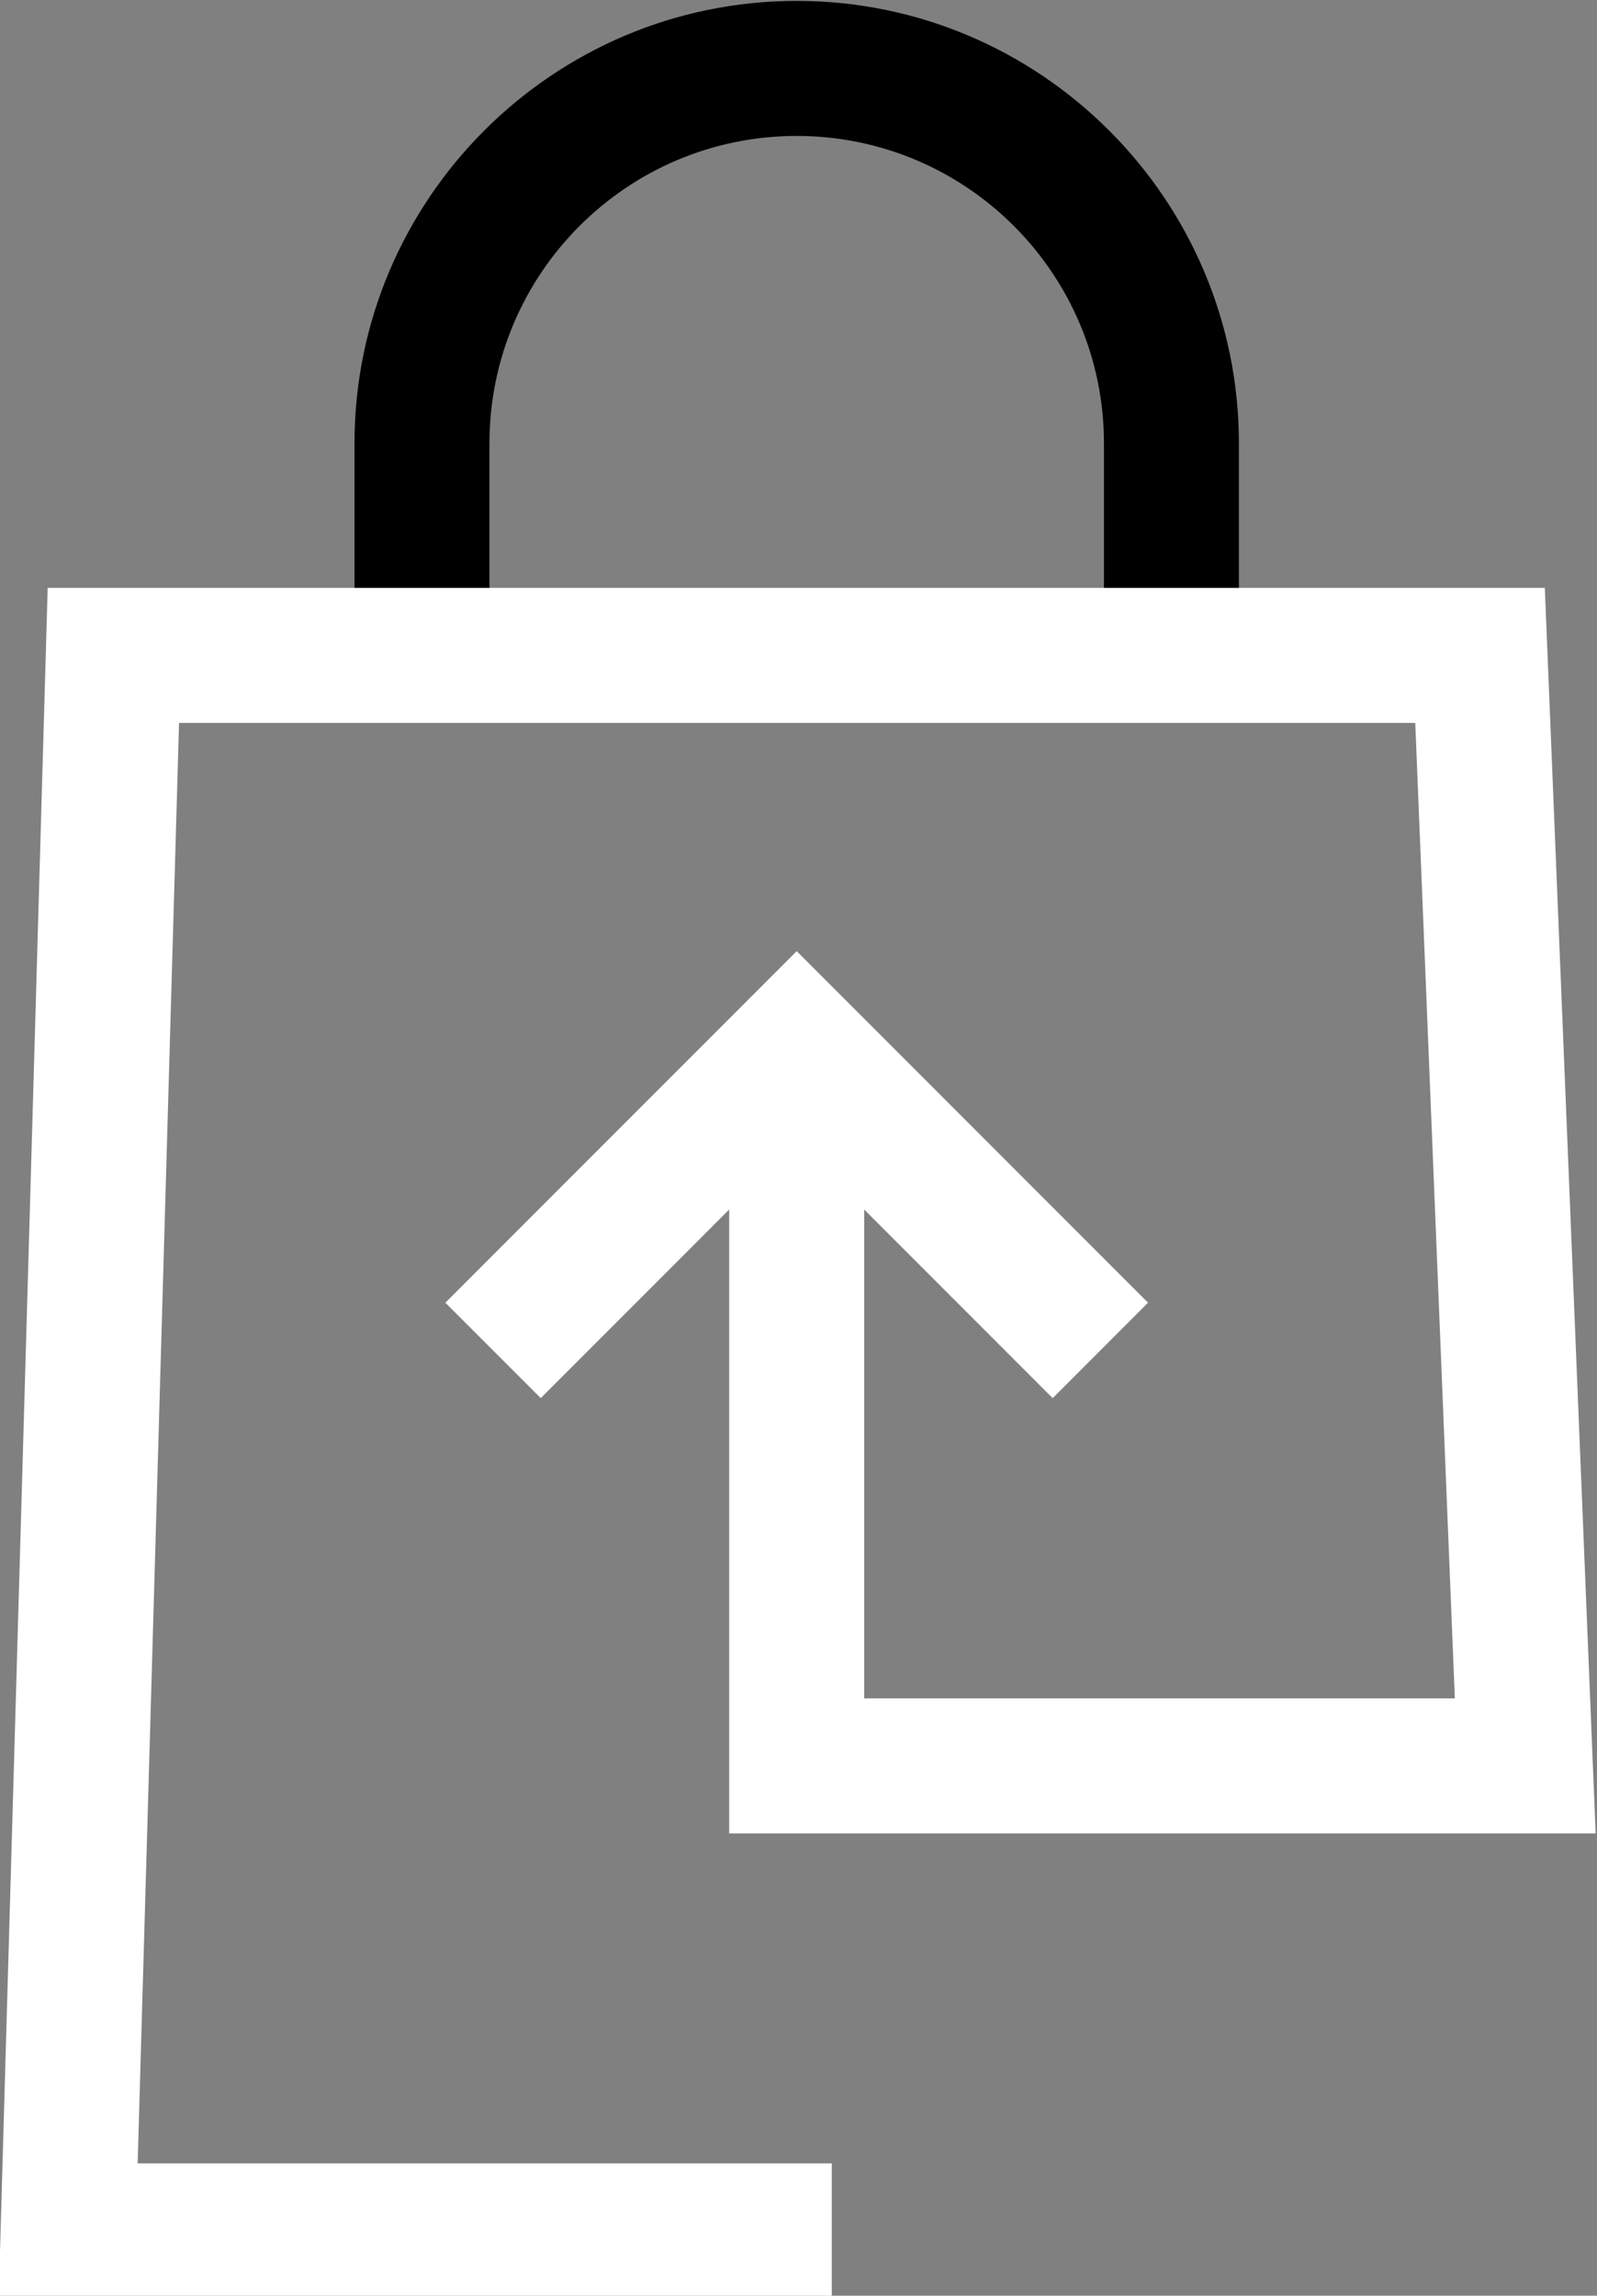
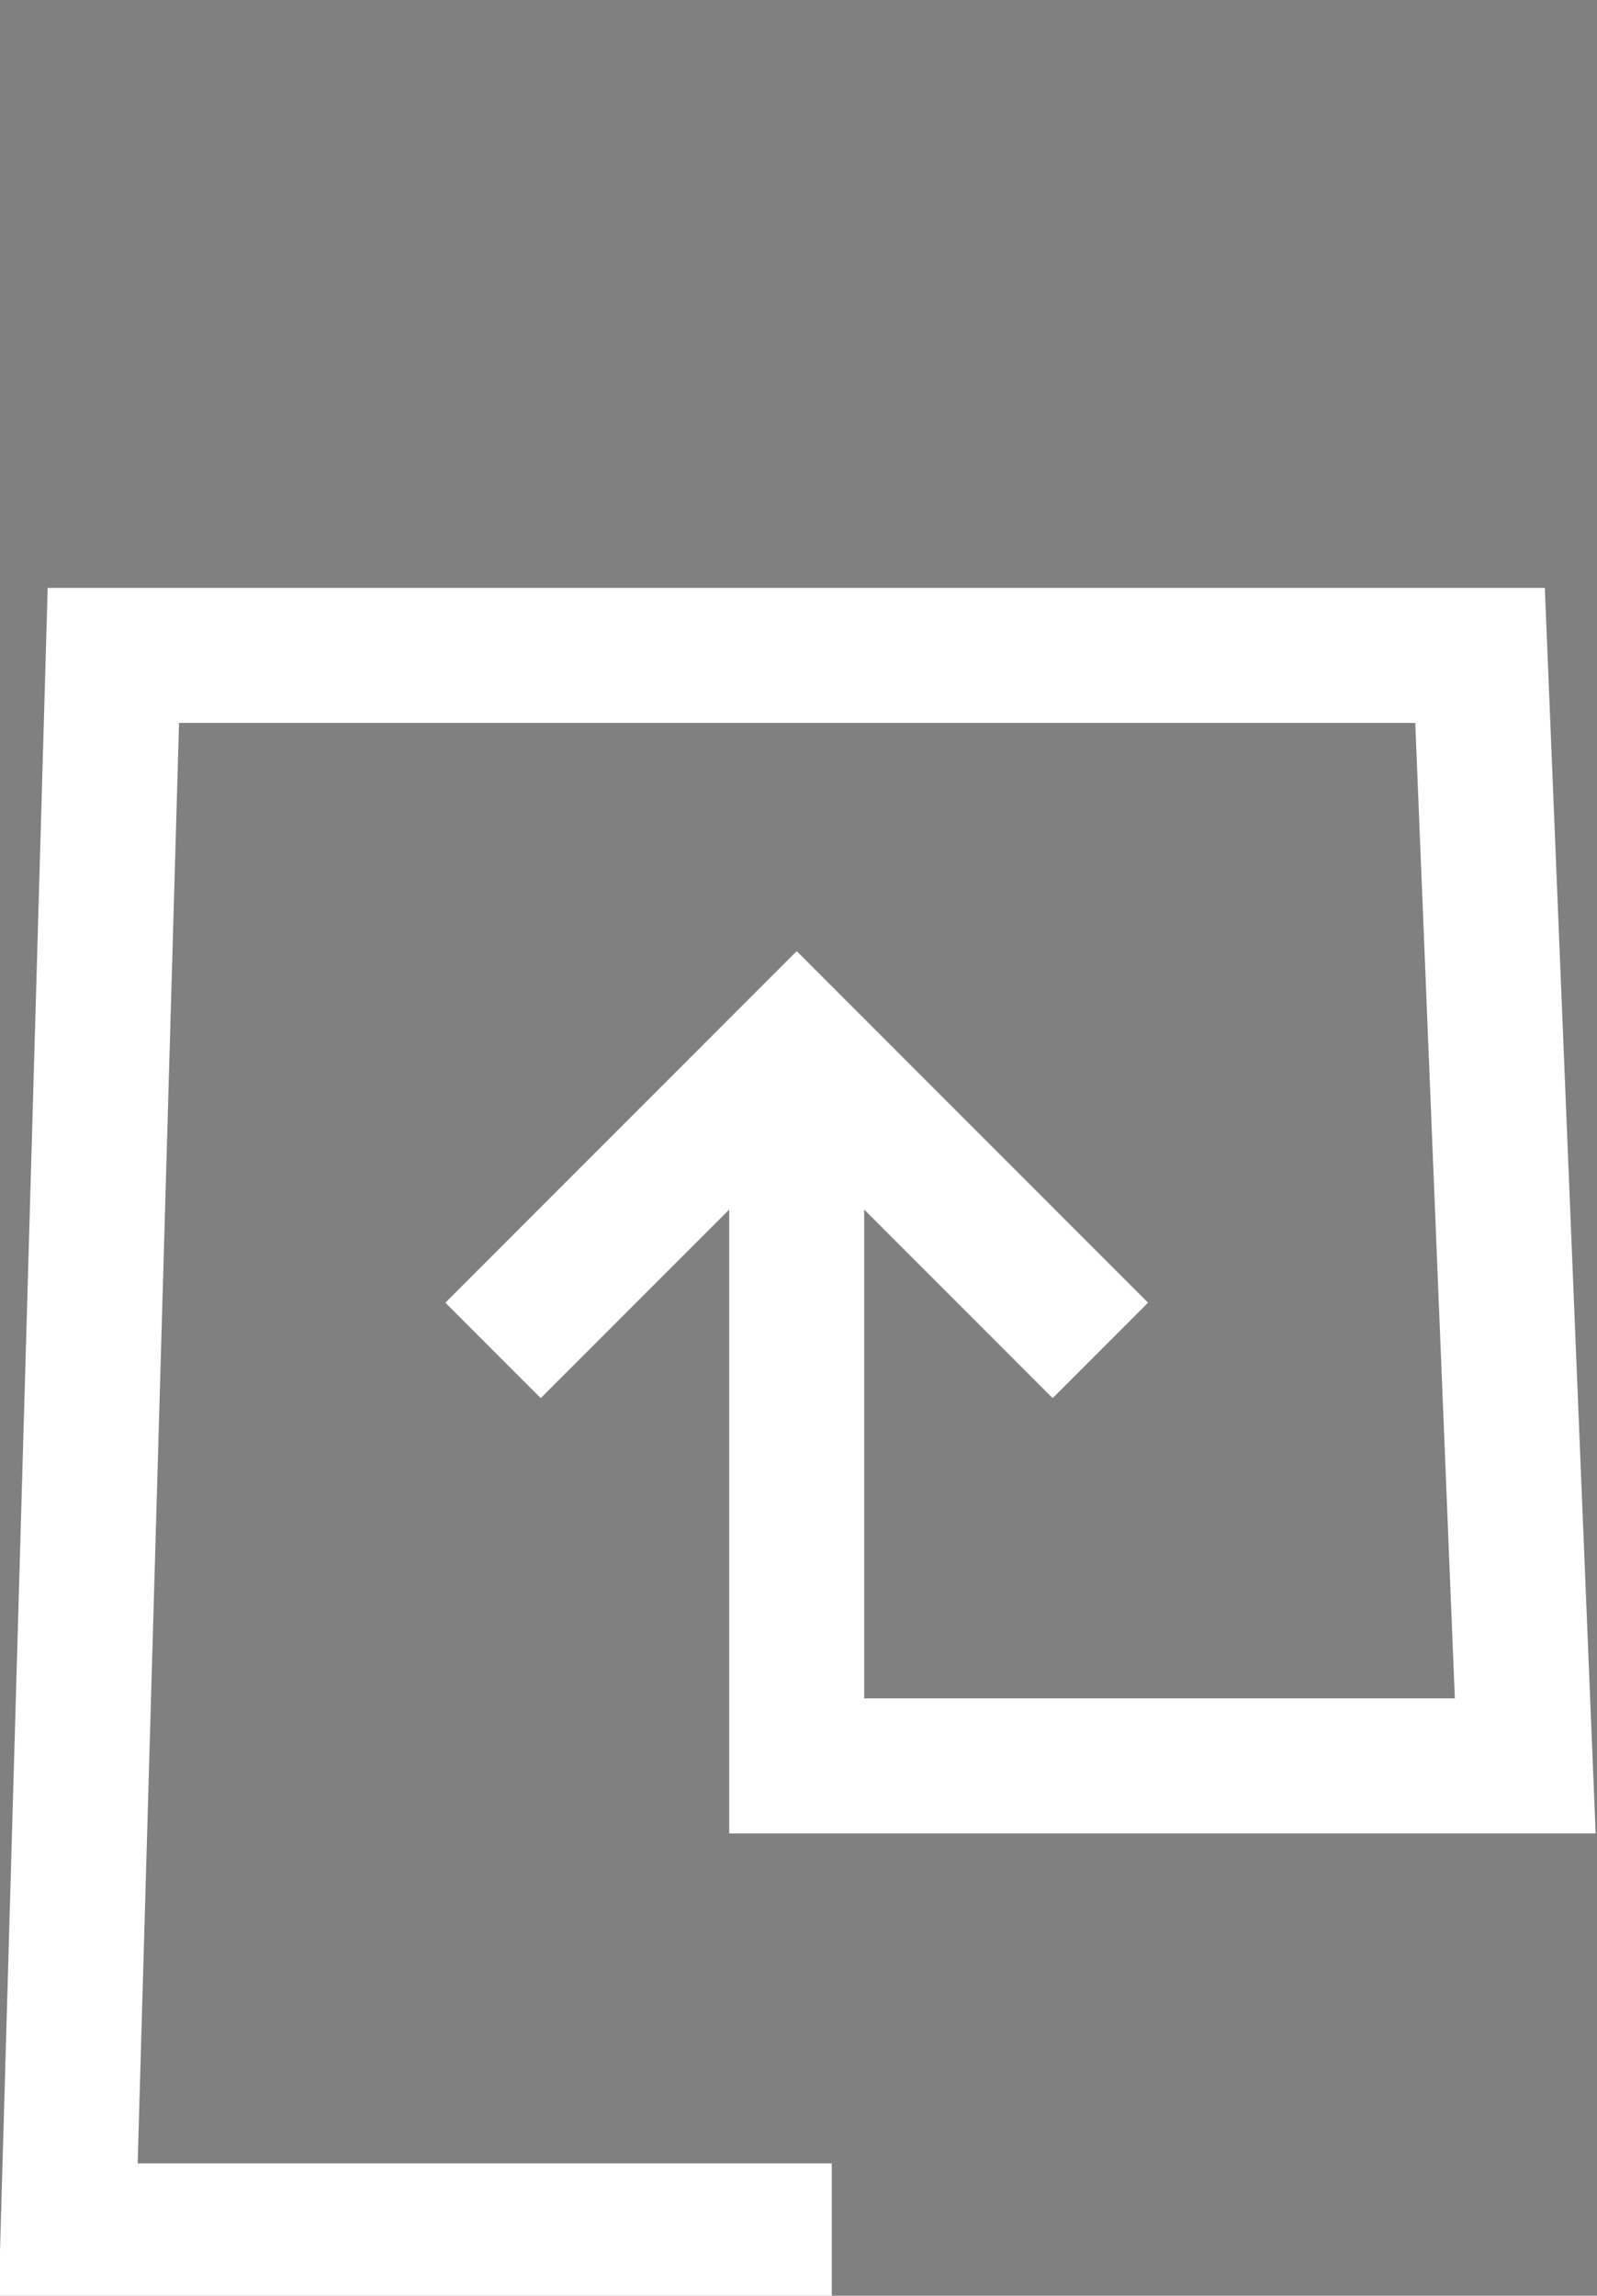
<svg xmlns="http://www.w3.org/2000/svg" fill="#000000" height="51" preserveAspectRatio="xMidYMid meet" version="1" viewBox="33.2 21.8 35.5 51.0" width="35.5" zoomAndPan="magnify">
  <rect x="33.2" y="21.8" width="35.5" height="51.0" fill="#808080" stroke="none" />
  <g>
    <g id="change1_1">
-       <path d="M60.74,36.36h-3v-4.71c0-3.77-3.06-6.83-6.83-6.83s-6.83,3.06-6.83,6.83v4.71h-3v-4.71c0-5.42,4.41-9.83,9.83-9.83 s9.83,4.41,9.83,9.83V36.36z" />
-     </g>
+       </g>
    <g id="change2_1">
-       <path d="M37.18 37.86L64.66 37.86 65.54 59.53 52.41 59.53 52.41 48.67 56.6 52.86 58.72 50.74 50.91 42.93 43.1 50.74 45.22 52.86 49.41 48.67 49.41 62.53 68.67 62.53 67.54 34.86 34.26 34.86 33.17 72.86 51.69 72.86 51.69 69.86 36.26 69.86z" fill="#ffffff" />
+       <path d="M37.18 37.86L64.66 37.86 65.54 59.53 52.41 59.53 52.41 48.67 56.6 52.86 58.72 50.74 50.91 42.93 43.1 50.74 45.22 52.86 49.41 48.67 49.41 62.53 68.67 62.53 67.54 34.86 34.26 34.86 33.17 72.86 51.69 72.86 51.69 69.86 36.26 69.86" fill="#ffffff" />
    </g>
  </g>
</svg>